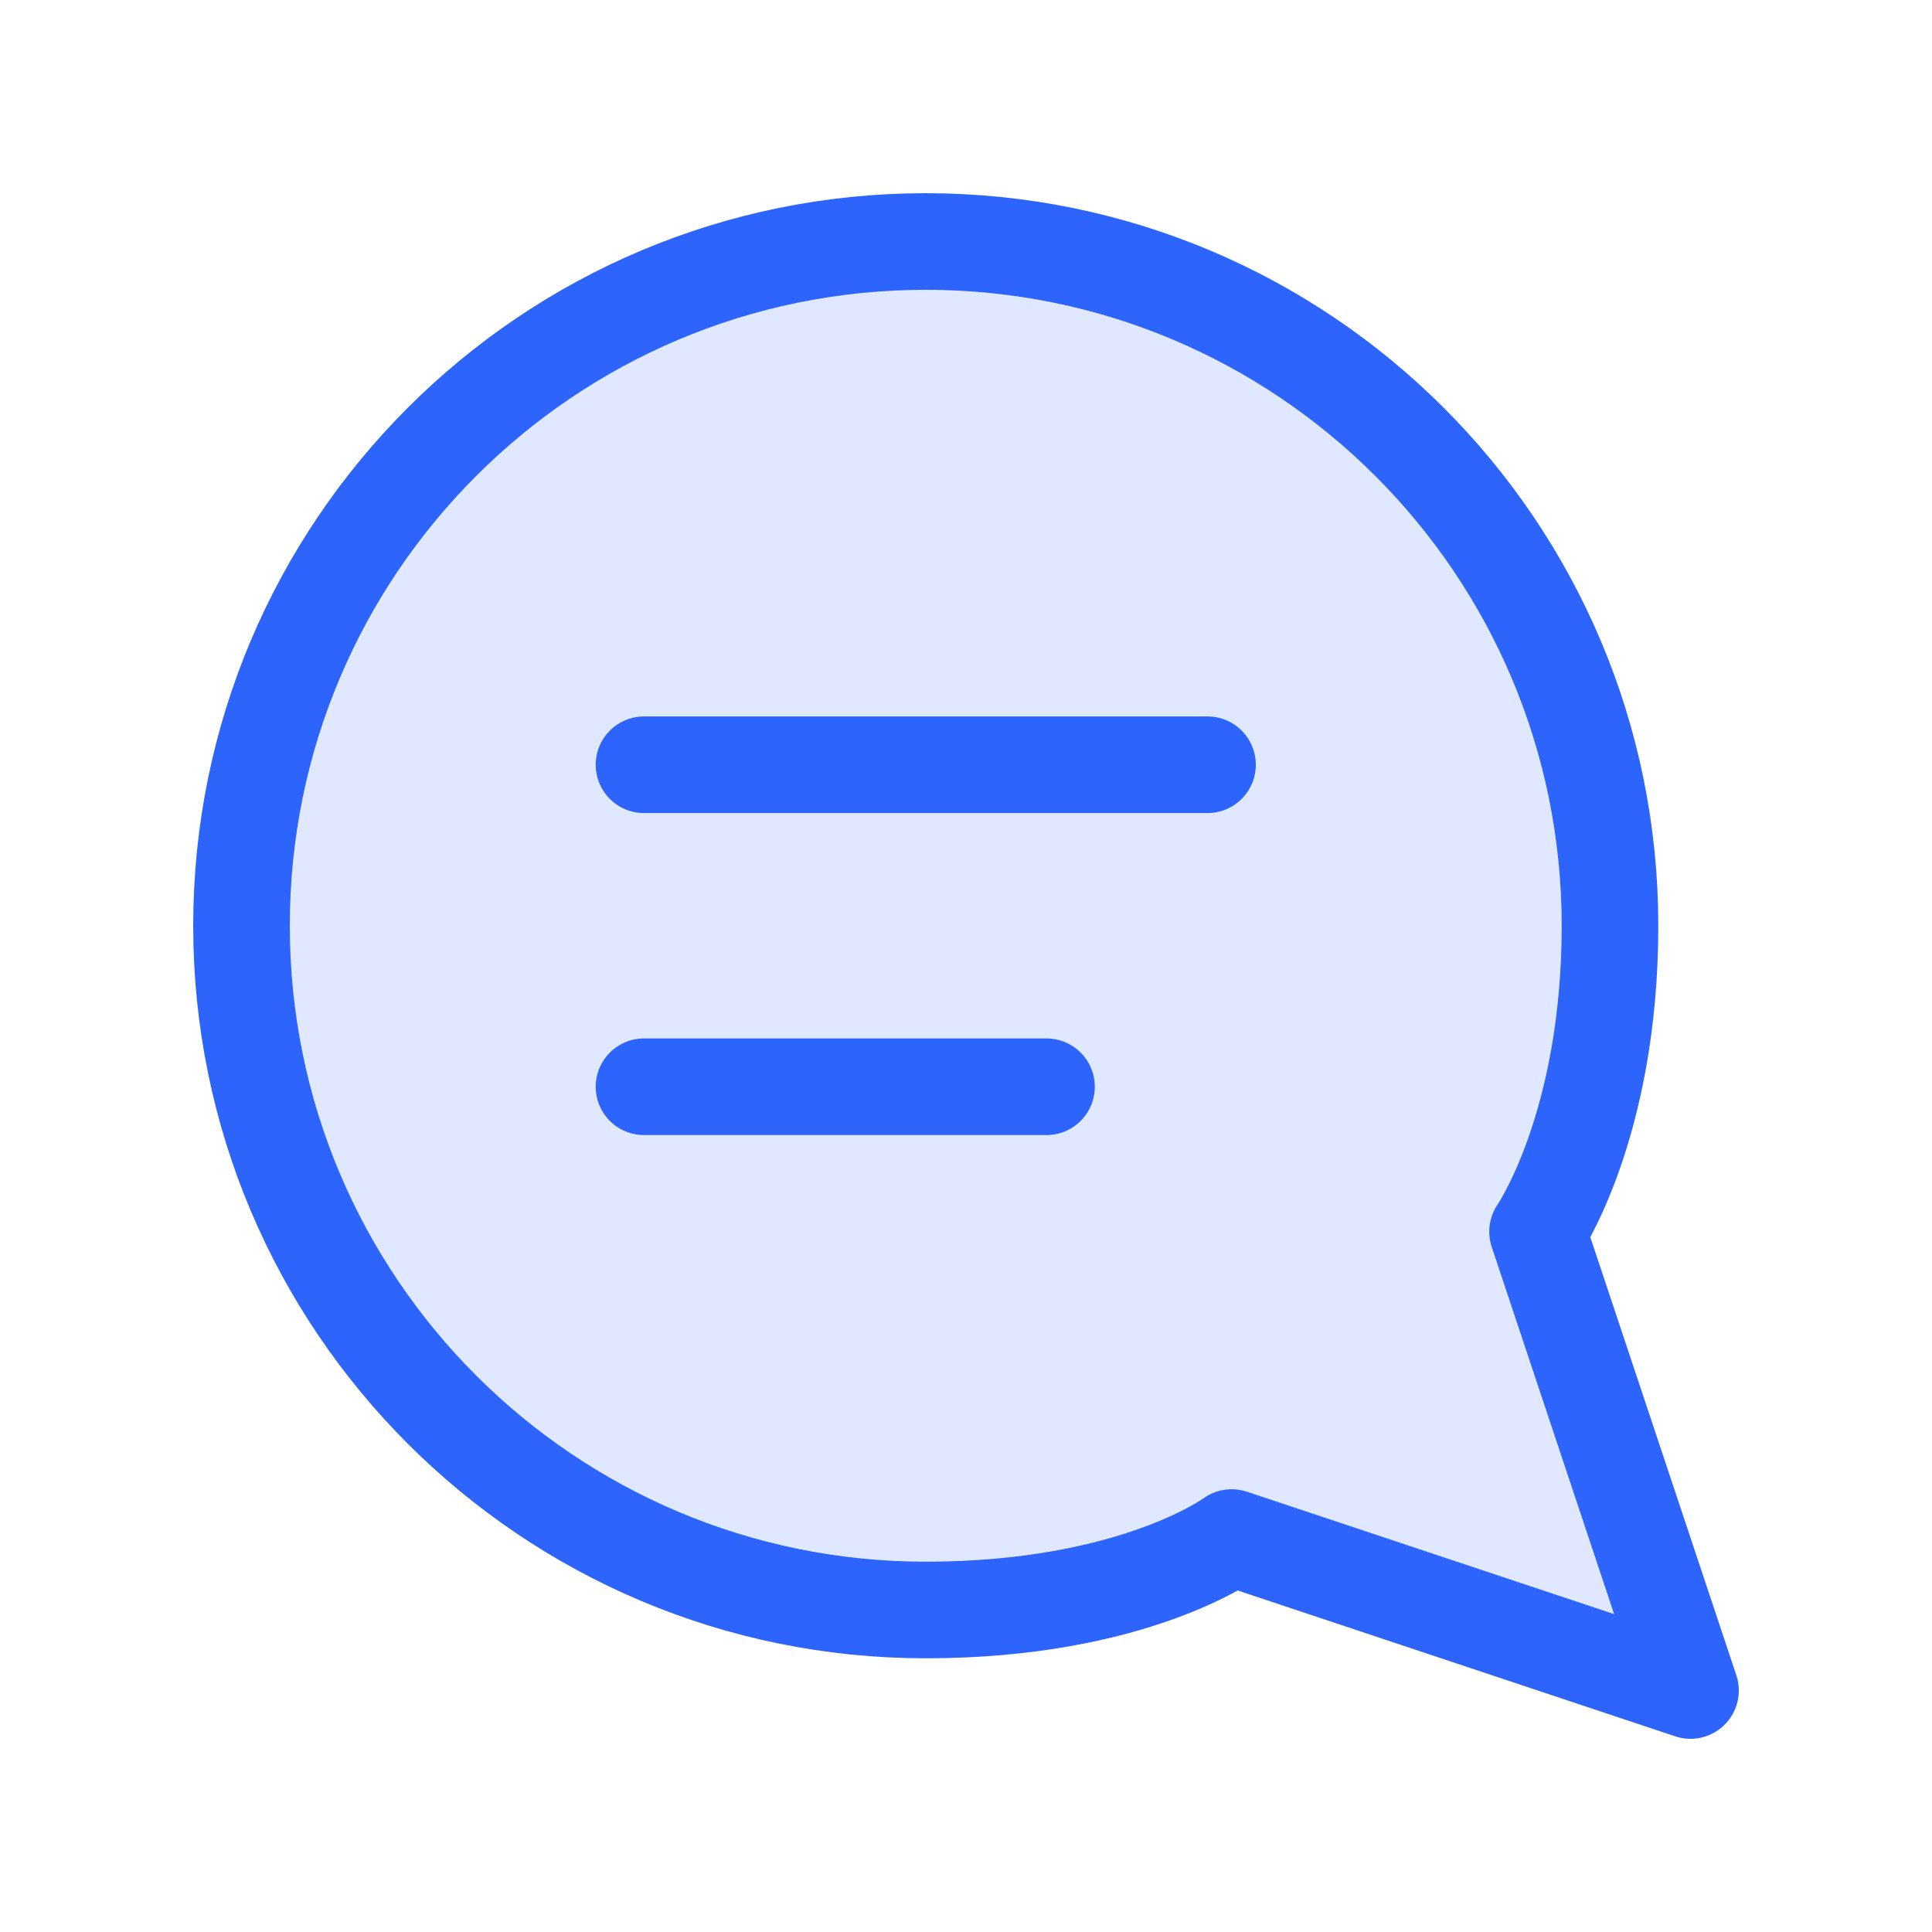
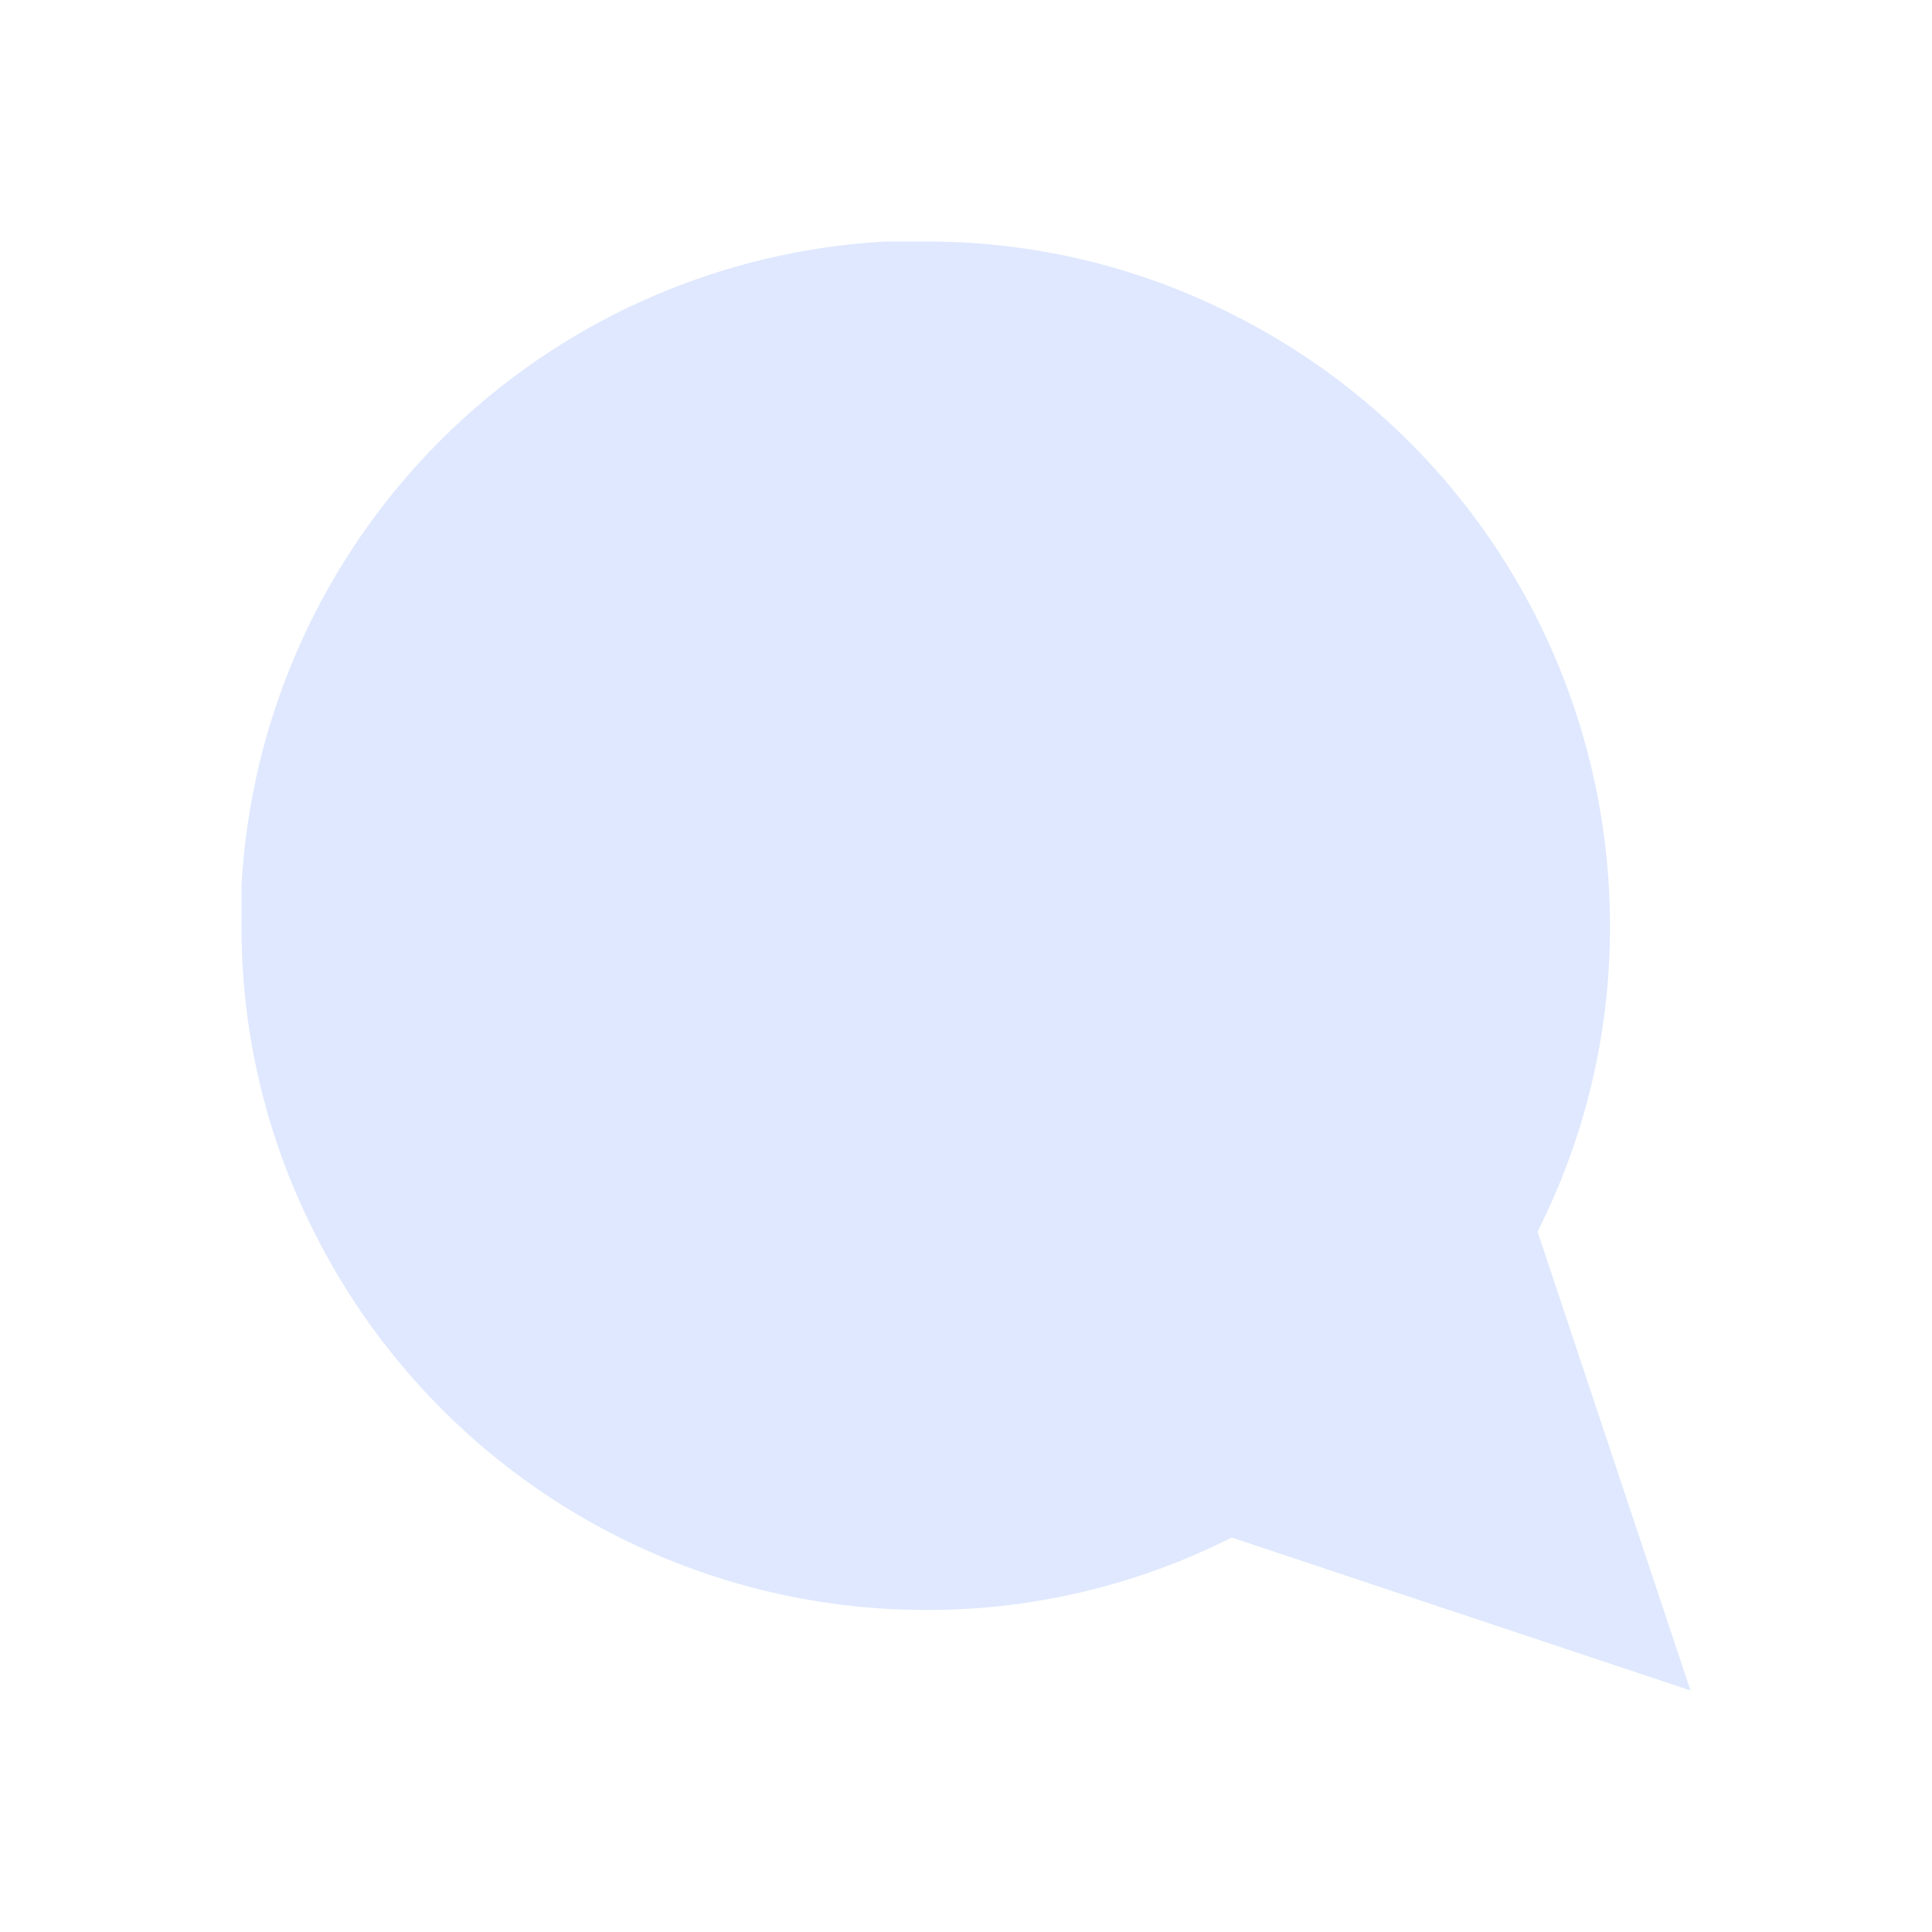
<svg xmlns="http://www.w3.org/2000/svg" width="30" height="30" viewBox="0 0 30 30" fill="none">
  <path opacity="0.15" d="M3.75 14.375C3.746 16.025 4.131 17.652 4.875 19.125C5.757 20.89 7.113 22.374 8.791 23.412C10.469 24.449 12.402 24.999 14.375 25C16.025 25.004 17.652 24.619 19.125 23.875L26.25 26.25L23.875 19.125C24.619 17.652 25.004 16.025 25 14.375C24.999 12.402 24.449 10.469 23.412 8.791C22.374 7.113 20.89 5.757 19.125 4.875C17.652 4.131 16.025 3.746 14.375 3.75H13.75C11.145 3.894 8.684 4.993 6.839 6.839C4.993 8.684 3.894 11.145 3.75 13.75V14.375Z" fill="#2D64FB" />
-   <path d="M10 11.875H18.75M10 16.875H16.25M19.125 23.875L26.25 26.25L23.875 19.125C23.875 19.125 25 17.5 25 14.375C25 8.507 20.243 3.75 14.375 3.75C8.507 3.75 3.75 8.507 3.75 14.375C3.75 20.243 8.507 25 14.375 25C17.606 25 19.125 23.875 19.125 23.875Z" stroke="#2D64FB" stroke-width="1.5" stroke-linecap="round" stroke-linejoin="round" />
</svg>